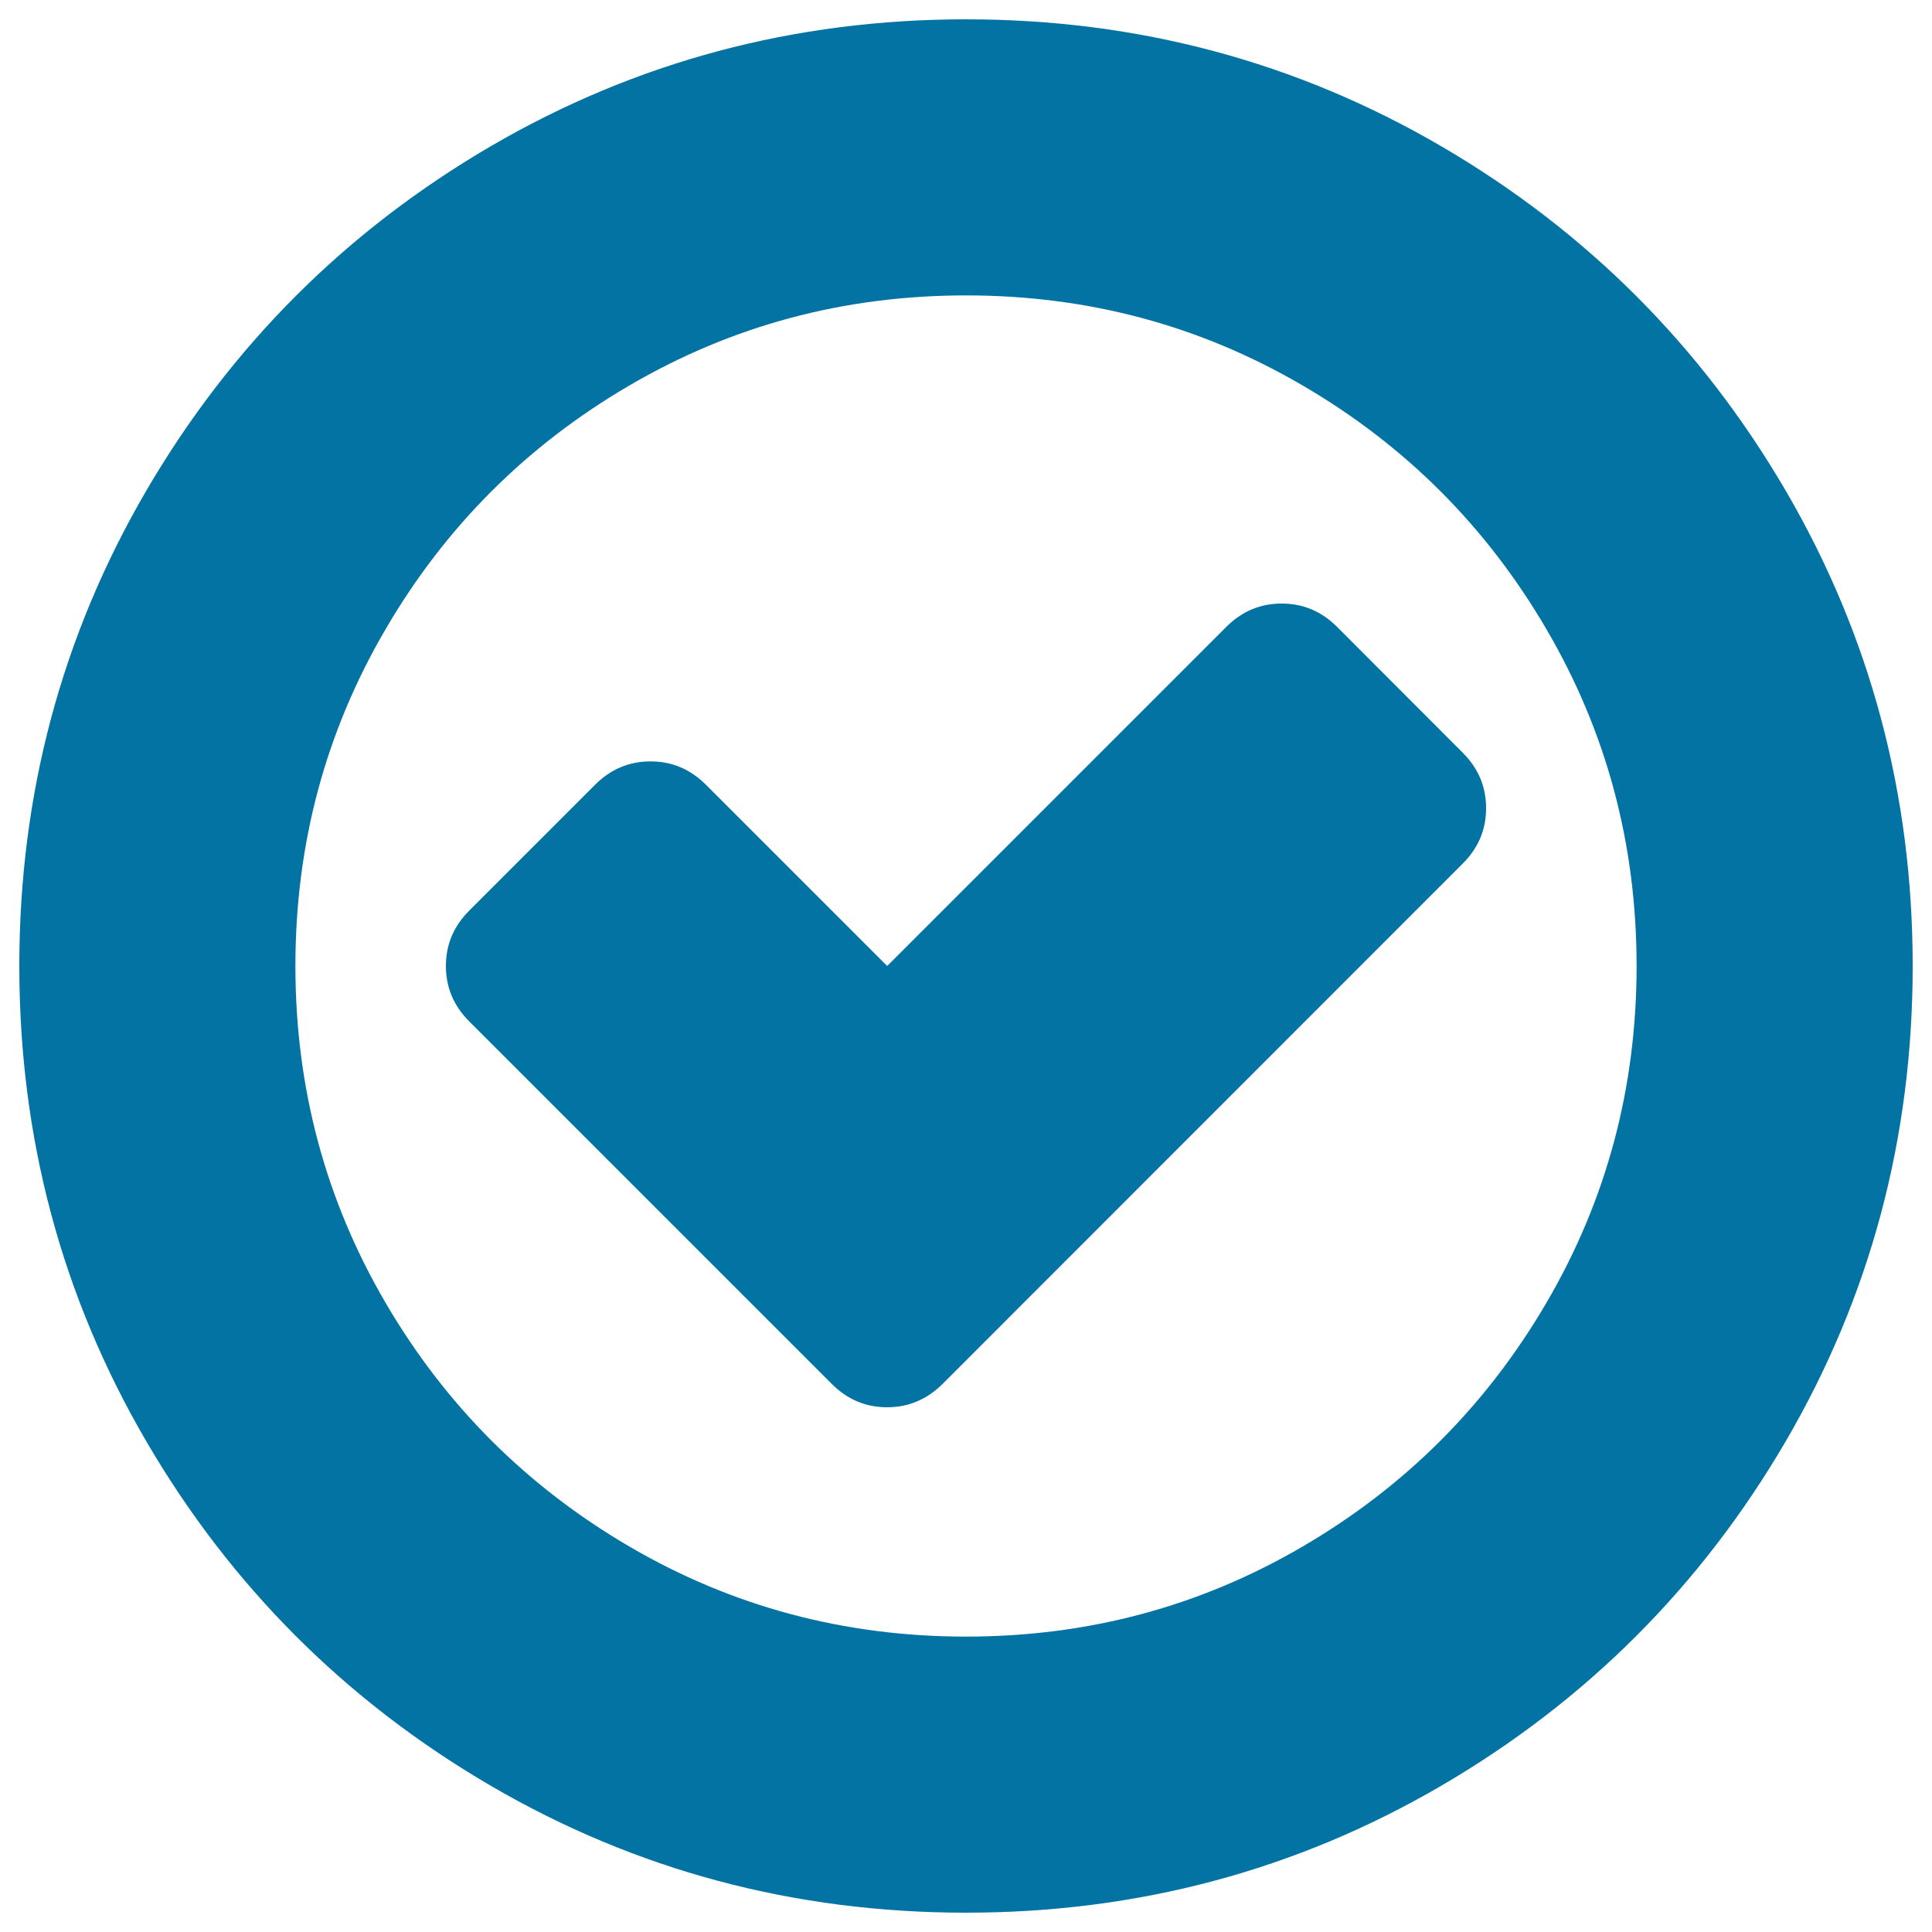
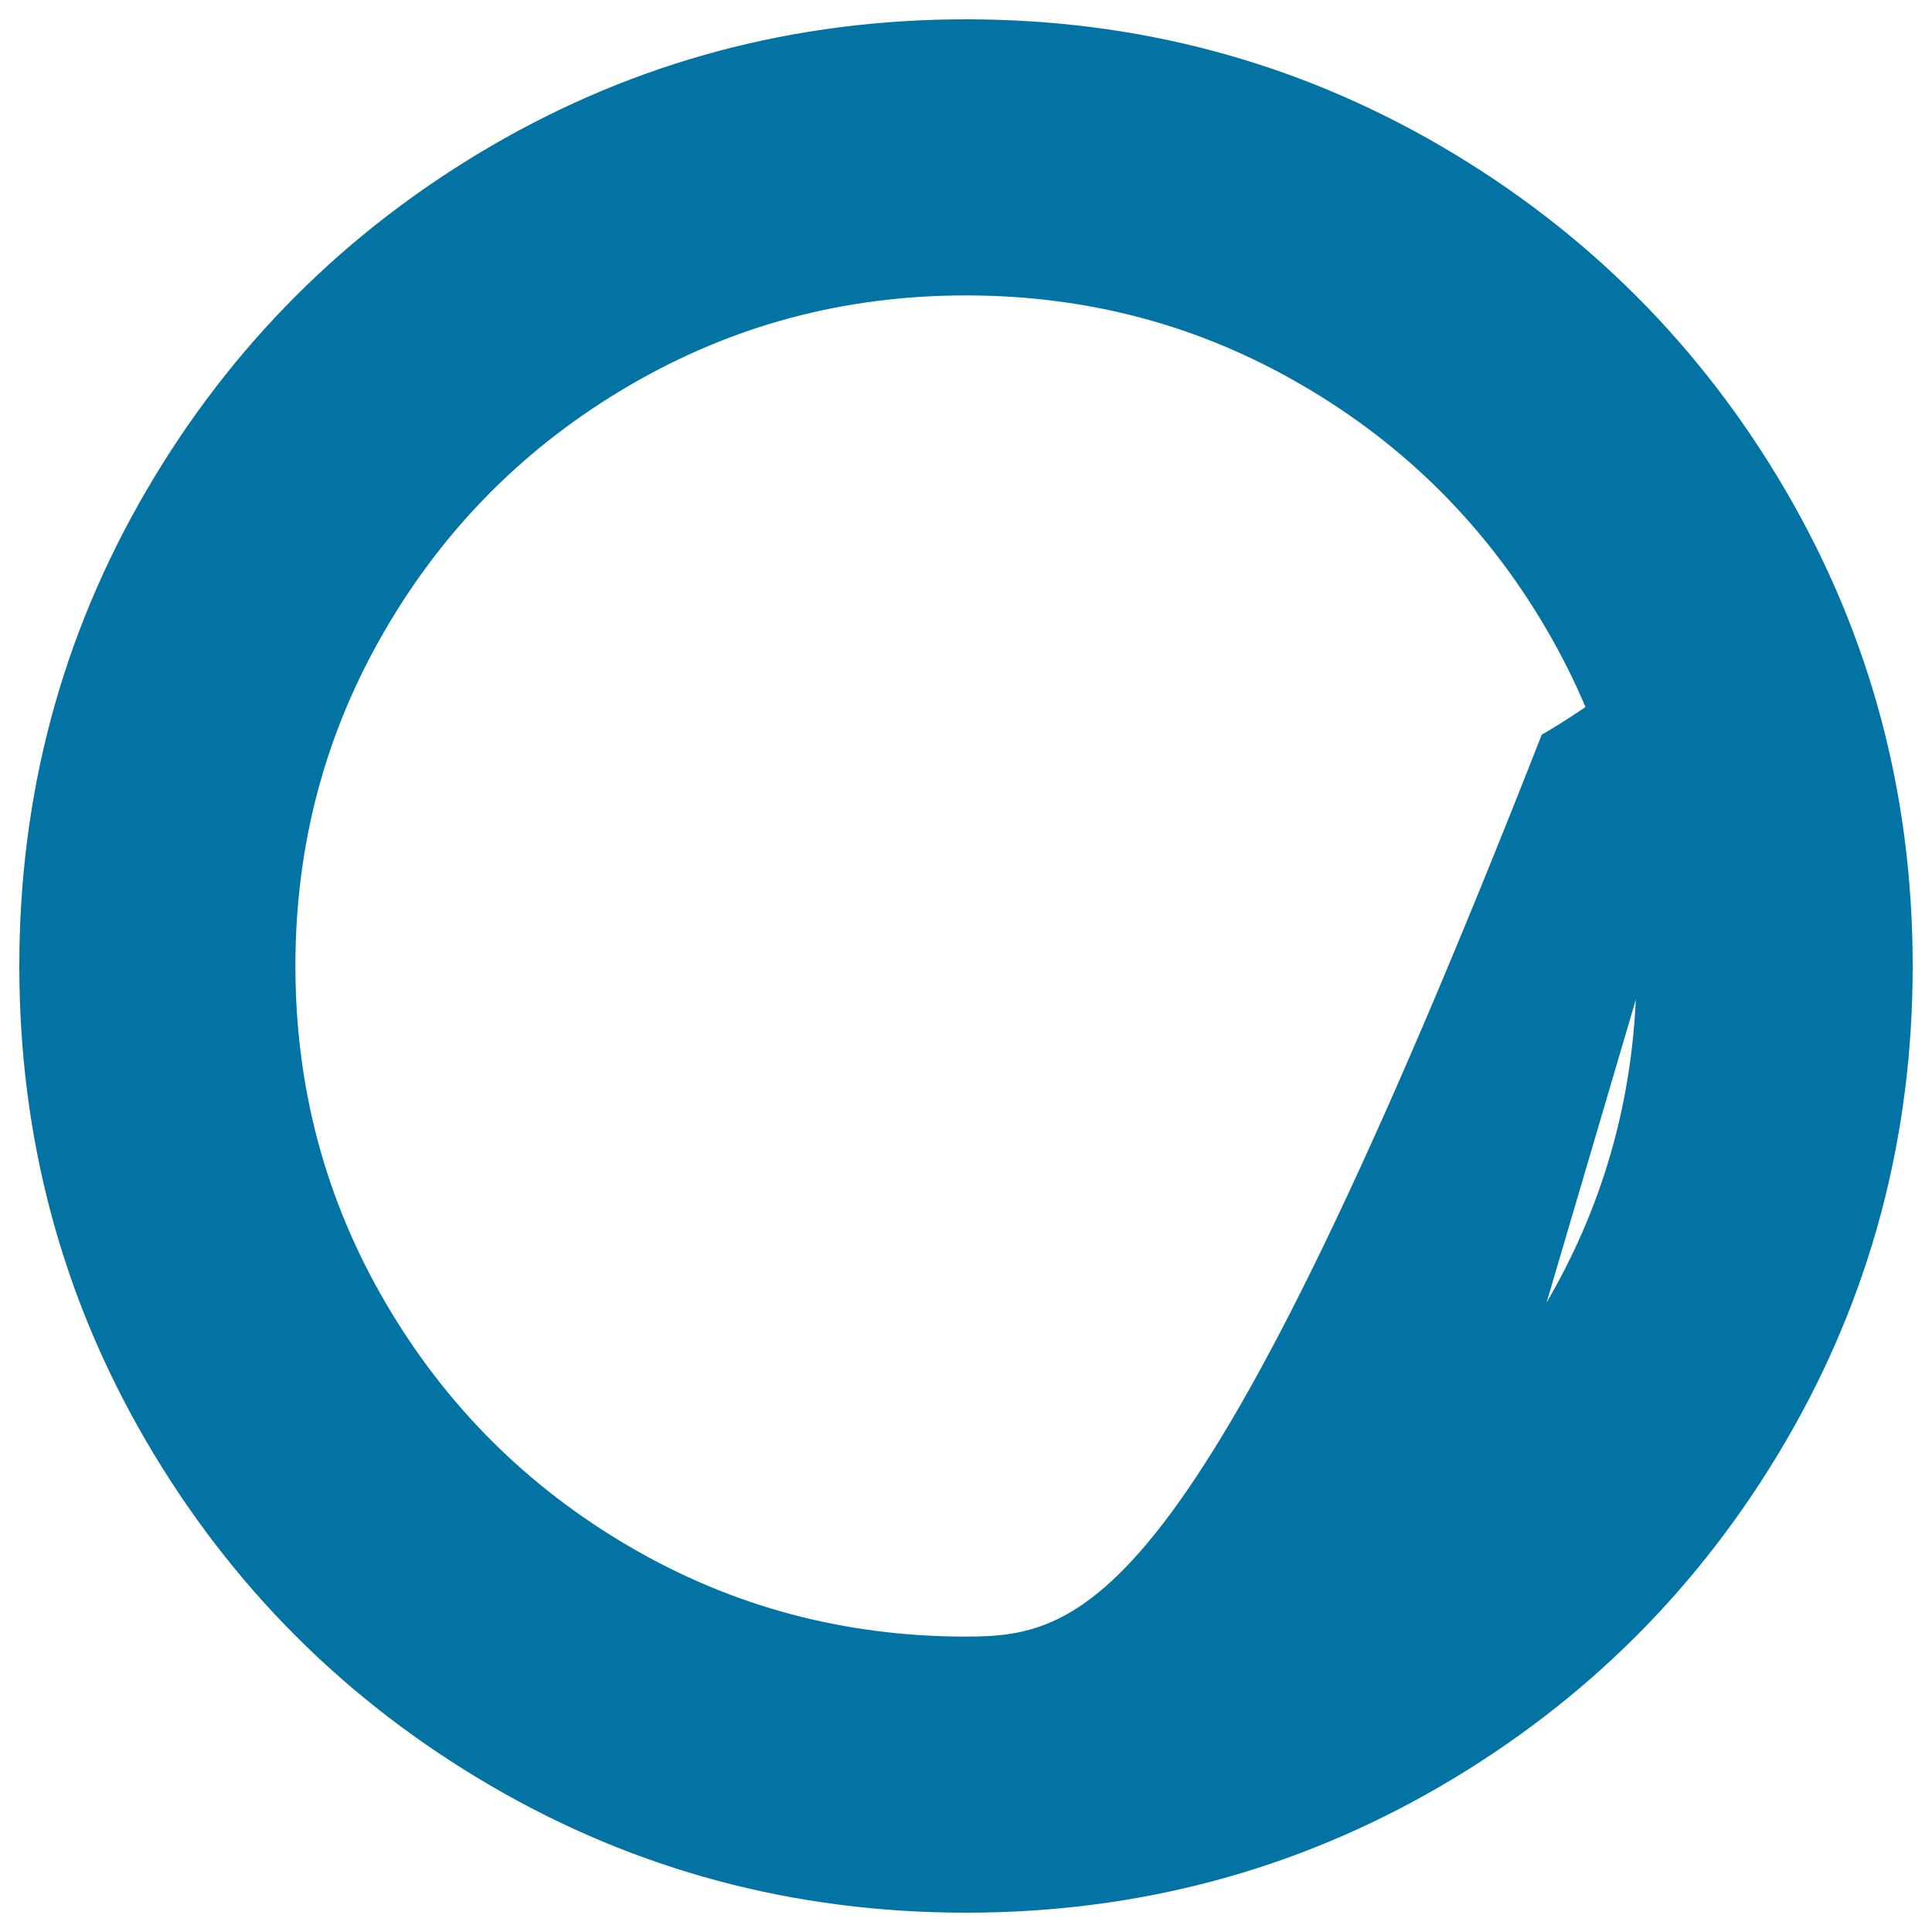
<svg xmlns="http://www.w3.org/2000/svg" viewBox="0 0 1000 1000" style="fill:#0273a2">
  <title>Check Mark SVG icon</title>
  <g>
    <g>
-       <path d="M924.3,254C880.5,179,821,119.5,746,75.7C670.9,31.9,588.9,10,500,10c-88.9,0-170.9,21.9-246,65.7C179,119.5,119.5,179,75.7,254C31.9,329.1,10,411.1,10,500c0,88.9,21.9,170.9,65.7,246C119.5,821,179,880.5,254,924.3c75.1,43.8,157.1,65.7,246,65.7s170.9-21.9,246-65.7C821,880.5,880.5,821,924.3,746c43.8-75.1,65.7-157.1,65.7-246C990,411.1,968.1,329.1,924.3,254z M800.5,674.2c-31.1,53.2-73.2,95.3-126.3,126.3C621,831.6,563,847.1,500,847.1c-62.9,0-121-15.5-174.2-46.6c-53.2-31.1-95.3-73.2-126.3-126.3C168.4,621,152.9,562.9,152.9,500c0-63,15.5-121,46.6-174.2c31-53.2,73.2-95.3,126.3-126.3c53.2-31.1,111.2-46.6,174.2-46.6c63,0,121,15.5,174.2,46.6c53.2,31,95.3,73.2,126.3,126.3C831.6,379,847.1,437,847.1,500C847.1,562.9,831.6,621,800.5,674.2z" />
-       <path d="M692.1,324.5c-8.1-8.1-17.6-12.1-28.7-12.1s-20.6,4-28.7,12.1L459.2,500l-93.8-93.8c-8.1-8.1-17.6-12.1-28.7-12.1c-11.1,0-20.6,4-28.7,12.1l-65.1,65.1c-8.1,8.1-12.1,17.6-12.1,28.7c0,11.1,4,20.6,12.1,28.7l187.6,187.6c8.1,8.1,17.6,12.1,28.7,12.1c11.1,0,20.6-4.1,28.7-12.1L757.1,447c8.1-8.1,12.1-17.6,12.1-28.7c0-11.1-4-20.6-12.1-28.7L692.1,324.5z" />
+       <path d="M924.3,254C880.5,179,821,119.5,746,75.7C670.9,31.9,588.9,10,500,10c-88.9,0-170.9,21.9-246,65.7C179,119.5,119.5,179,75.7,254C31.9,329.1,10,411.1,10,500c0,88.9,21.9,170.9,65.7,246C119.5,821,179,880.5,254,924.3c75.1,43.8,157.1,65.7,246,65.7s170.9-21.9,246-65.7C821,880.5,880.5,821,924.3,746c43.8-75.1,65.7-157.1,65.7-246C990,411.1,968.1,329.1,924.3,254z c-31.1,53.2-73.2,95.3-126.3,126.3C621,831.6,563,847.1,500,847.1c-62.9,0-121-15.5-174.2-46.6c-53.2-31.1-95.3-73.2-126.3-126.3C168.4,621,152.9,562.9,152.9,500c0-63,15.5-121,46.6-174.2c31-53.2,73.2-95.3,126.3-126.3c53.2-31.1,111.2-46.6,174.2-46.6c63,0,121,15.5,174.2,46.6c53.2,31,95.3,73.2,126.3,126.3C831.6,379,847.1,437,847.1,500C847.1,562.9,831.6,621,800.5,674.2z" />
    </g>
  </g>
</svg>